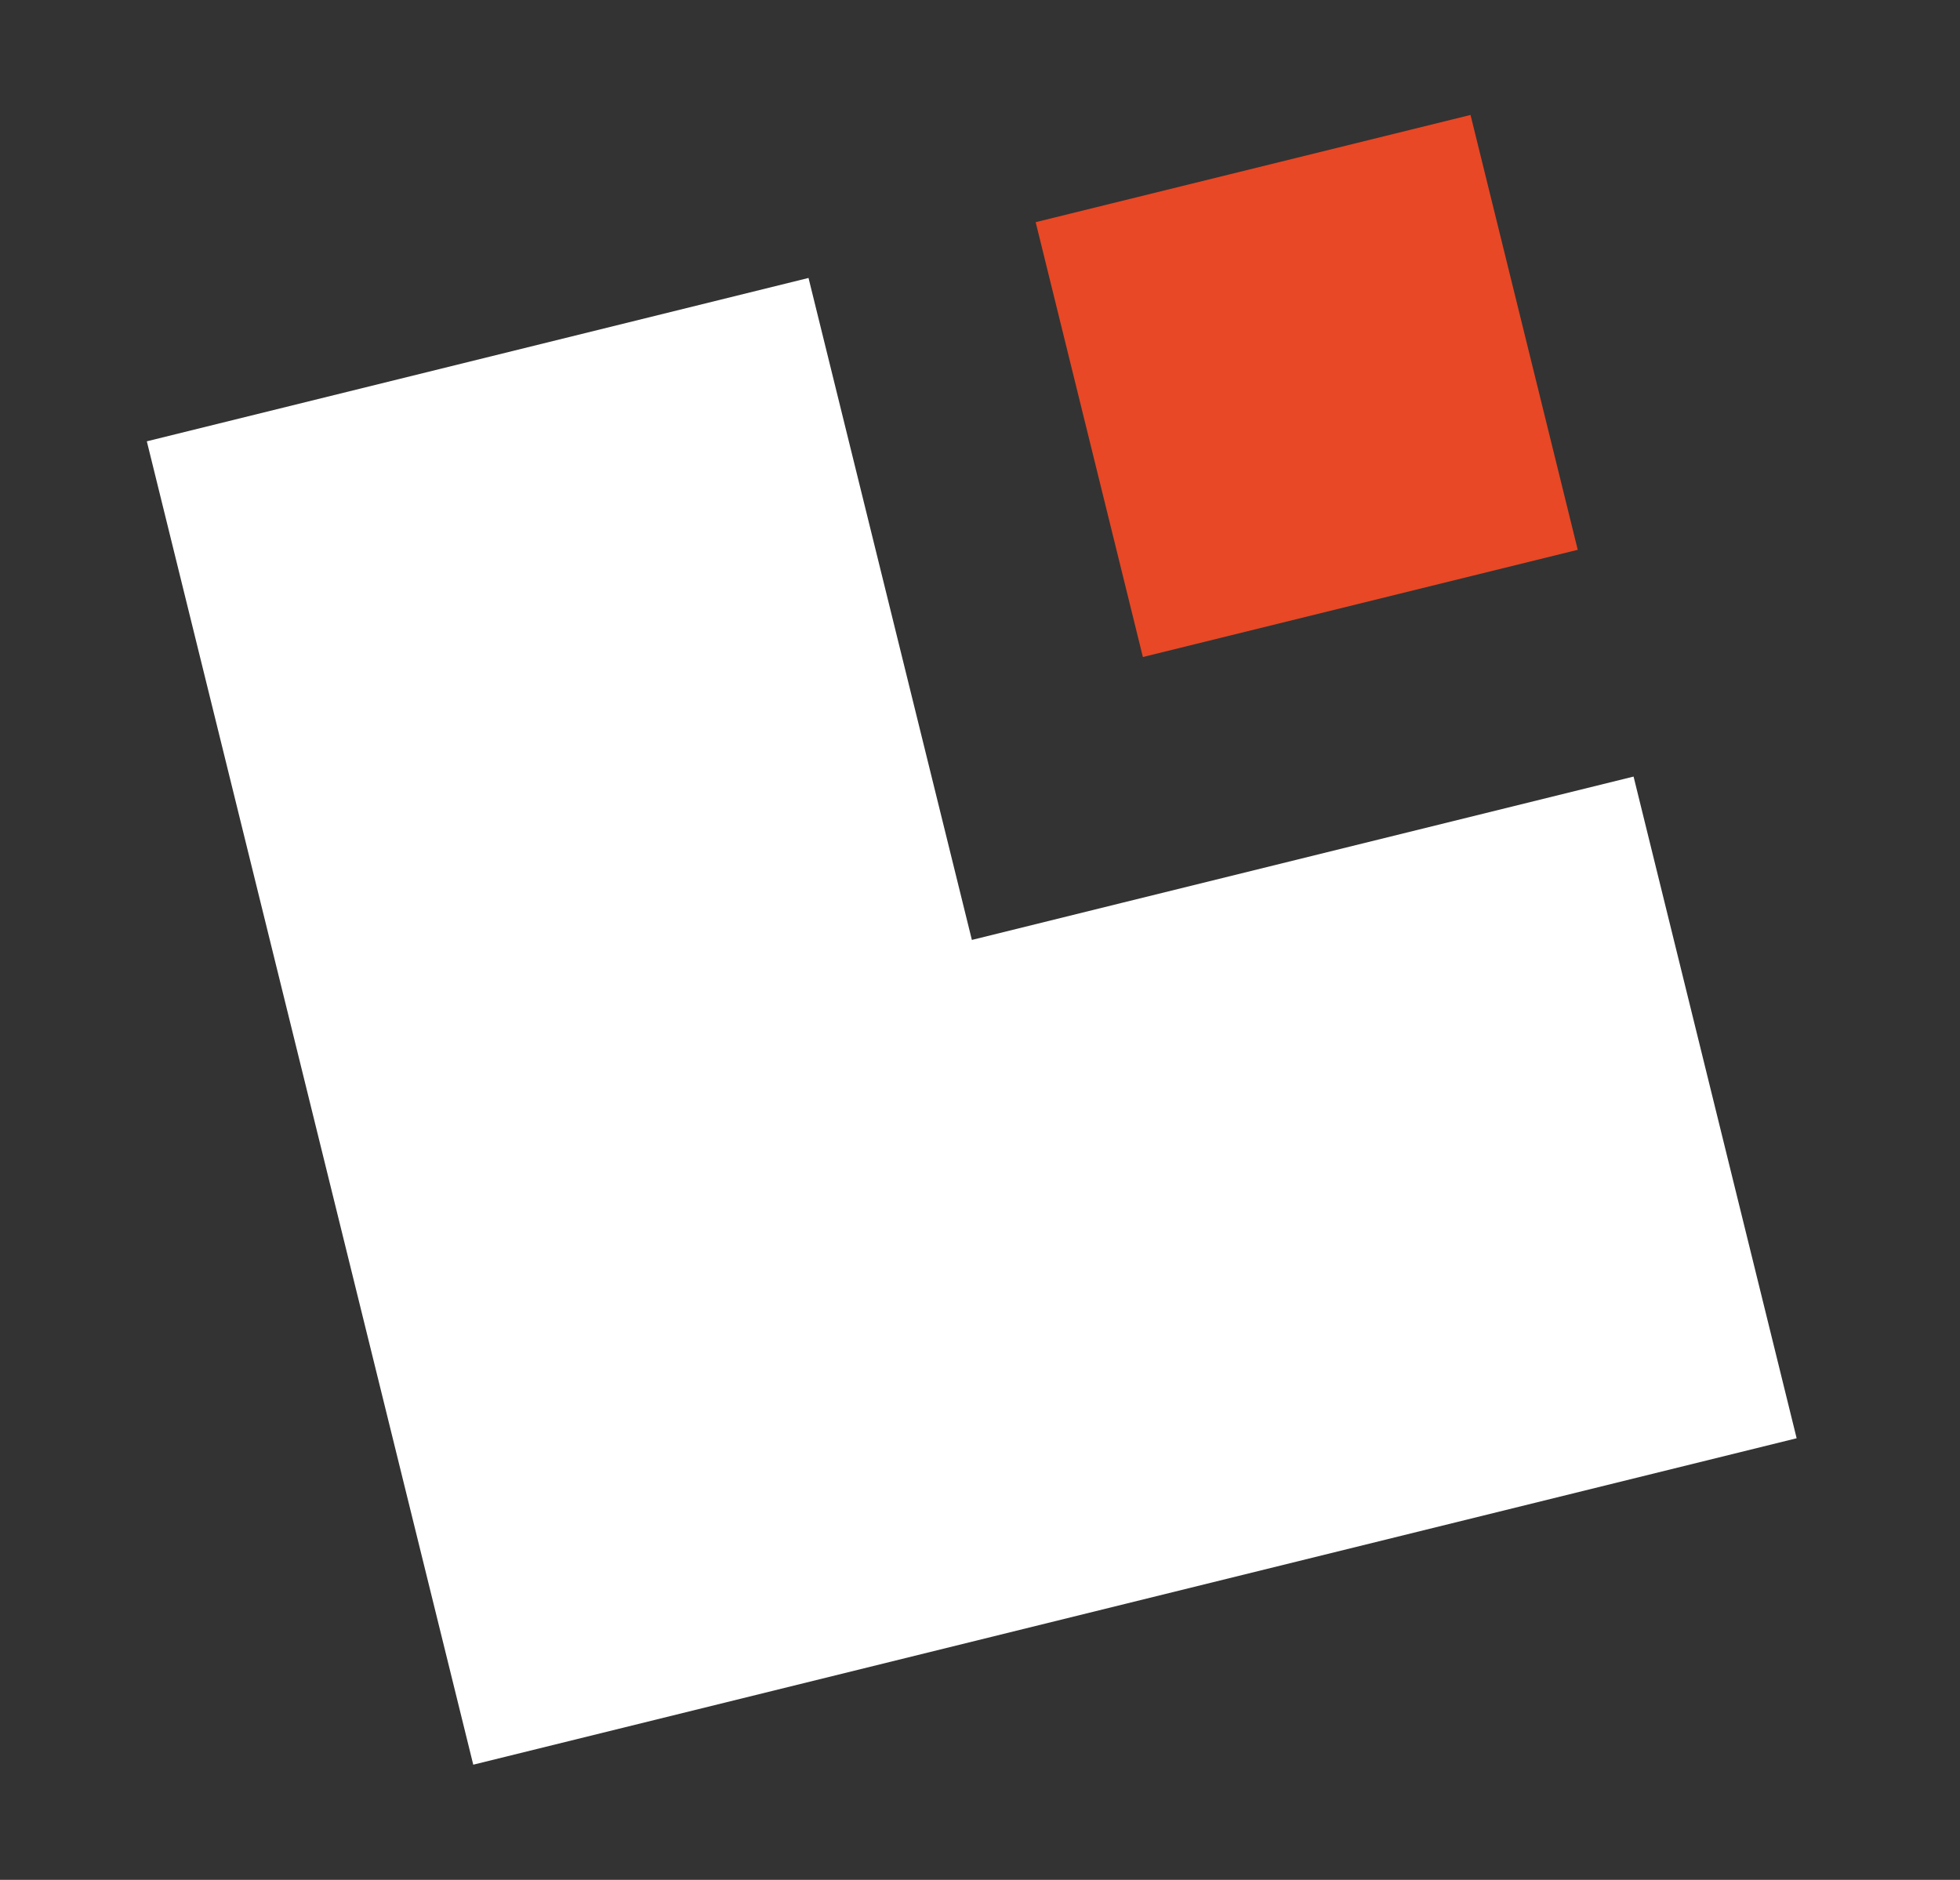
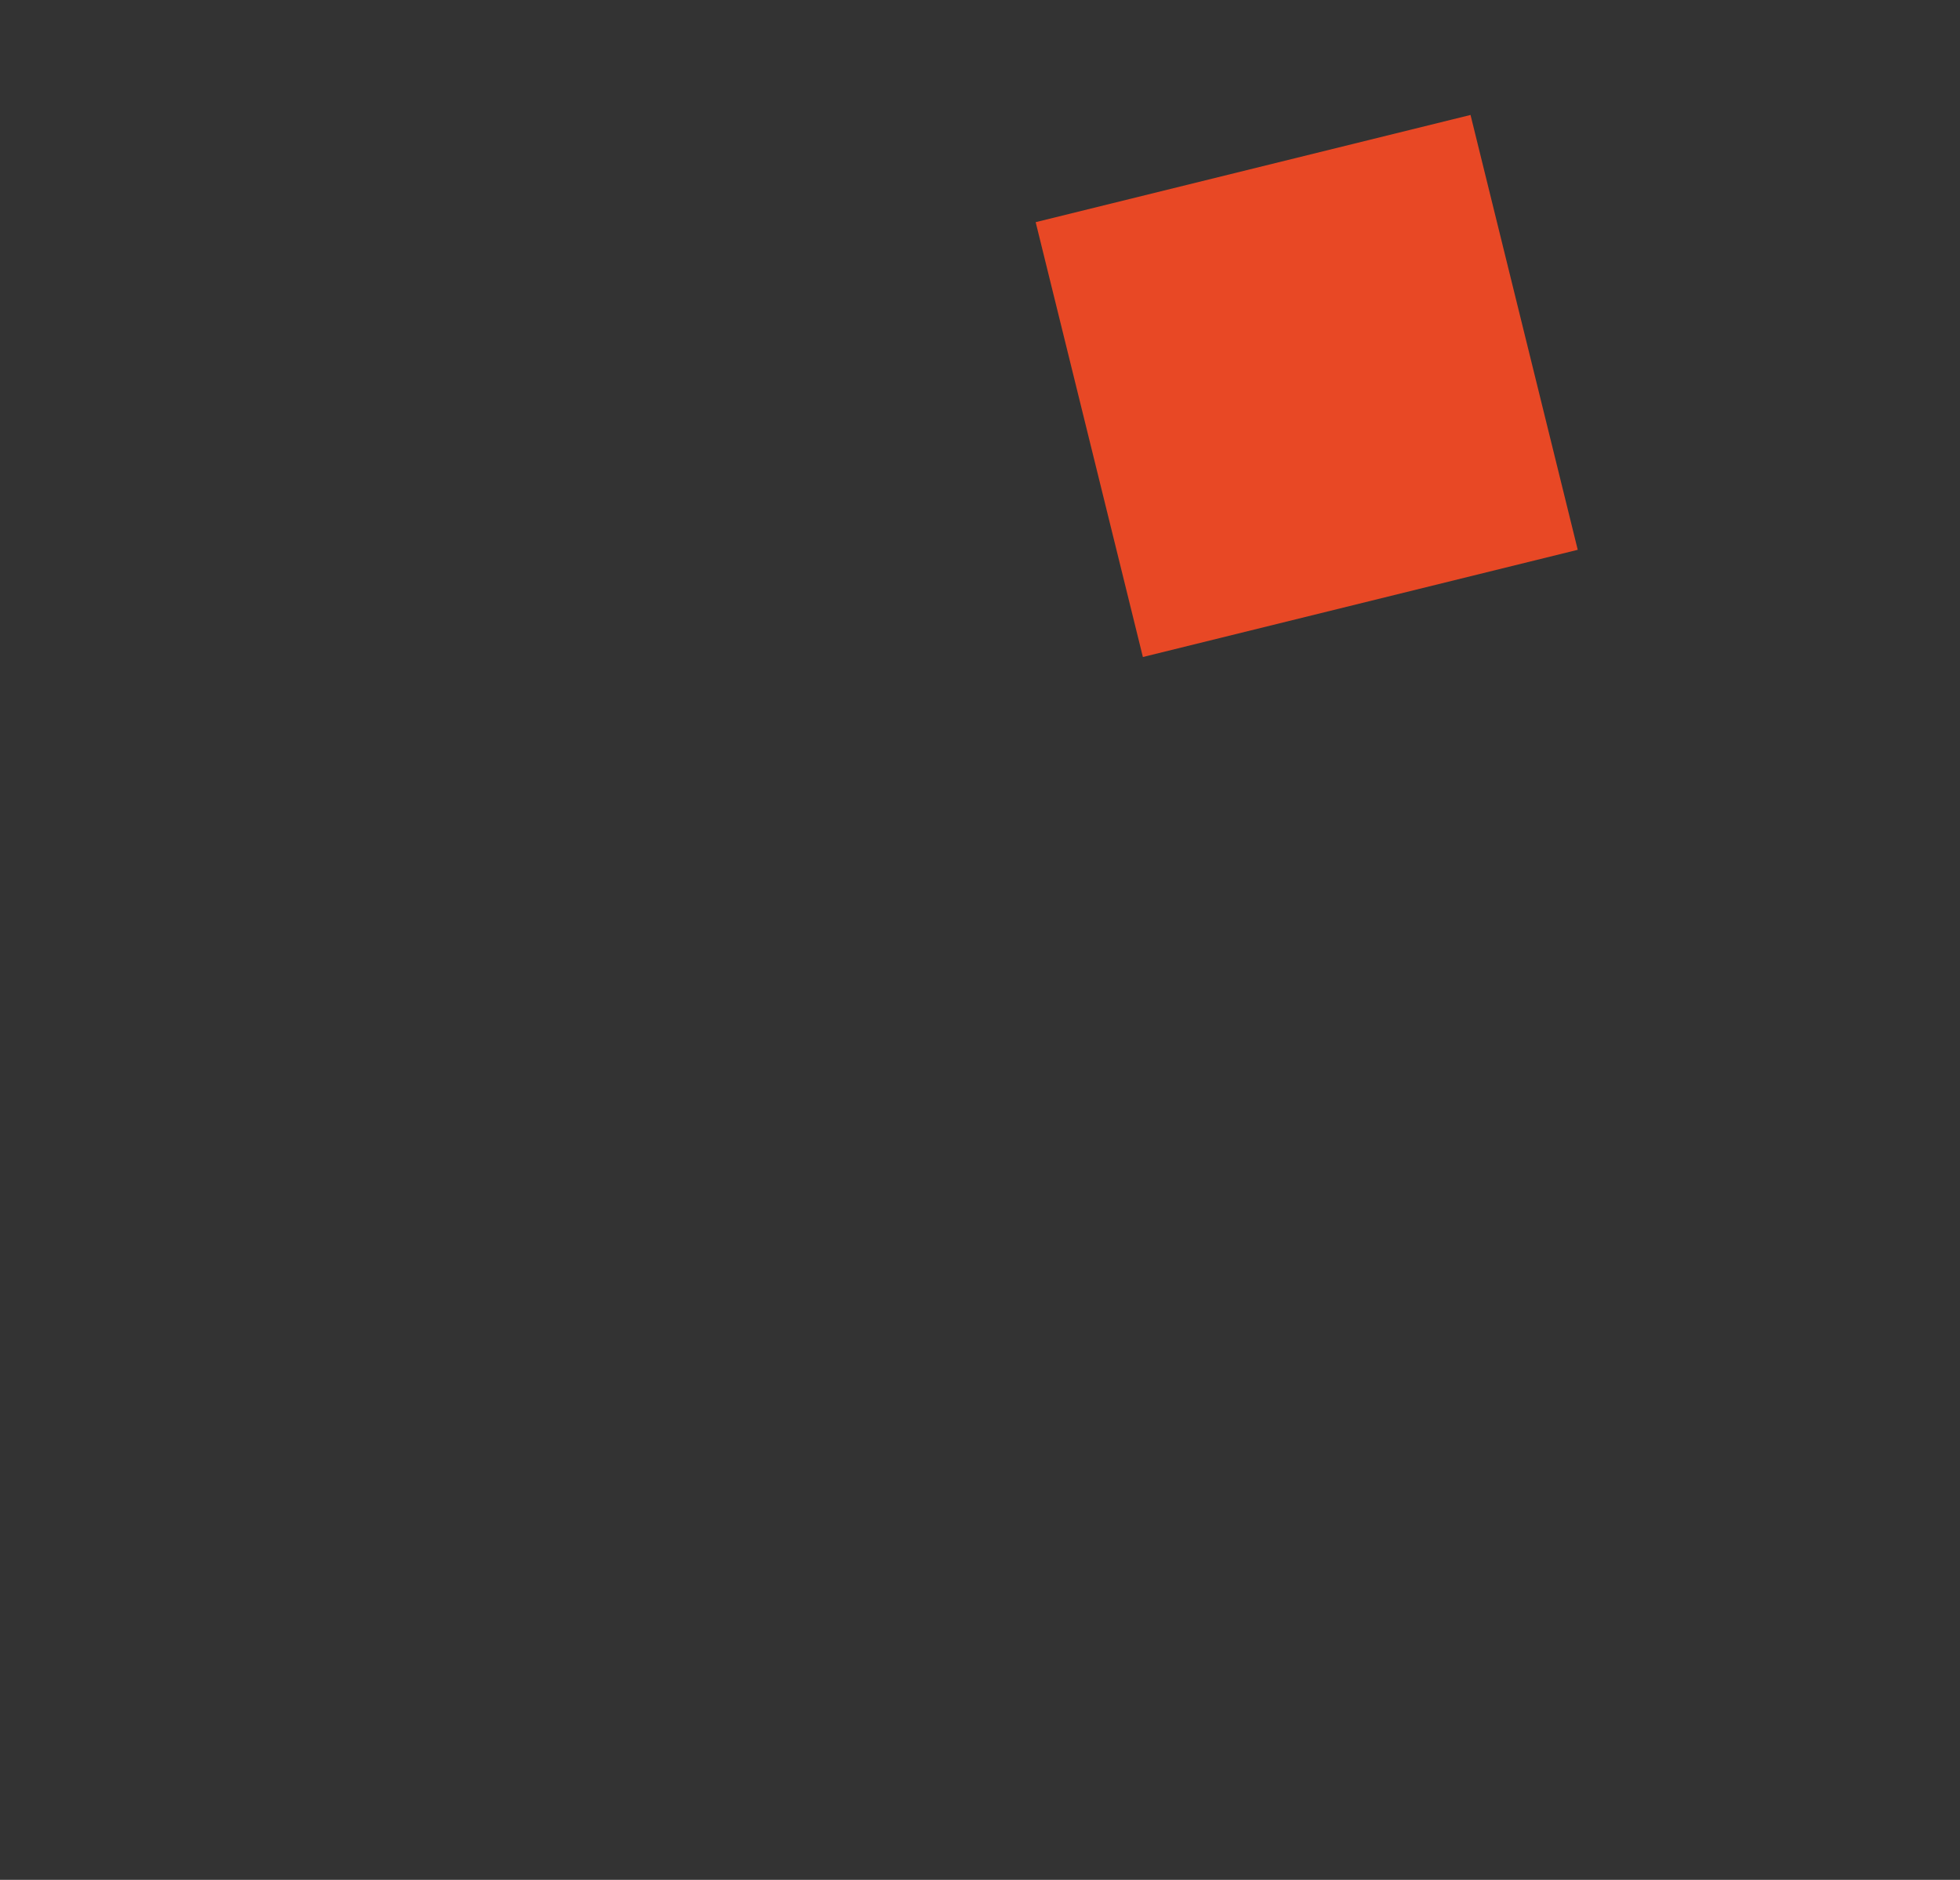
<svg xmlns="http://www.w3.org/2000/svg" id="Calque_1" viewBox="0 0 68.75 65.94">
  <rect x="0" y="0" width="68.75" height="65.94" fill="#333333" stroke="none" />
  <defs>
    <style> .cls-1 { fill: #fff; } .cls-2 { fill: #e84825; } </style>
  </defs>
  <rect class="cls-2" x="37.98" y="5.69" width="15.71" height="15.71" transform="translate(-1.91 11.36) rotate(-13.85)" />
-   <polygon class="cls-1" points="39.39 31.66 34.09 32.97 28.36 9.75 5.15 15.48 16.6 61.9 63.02 50.45 57.3 27.24 39.39 31.66" />
</svg>